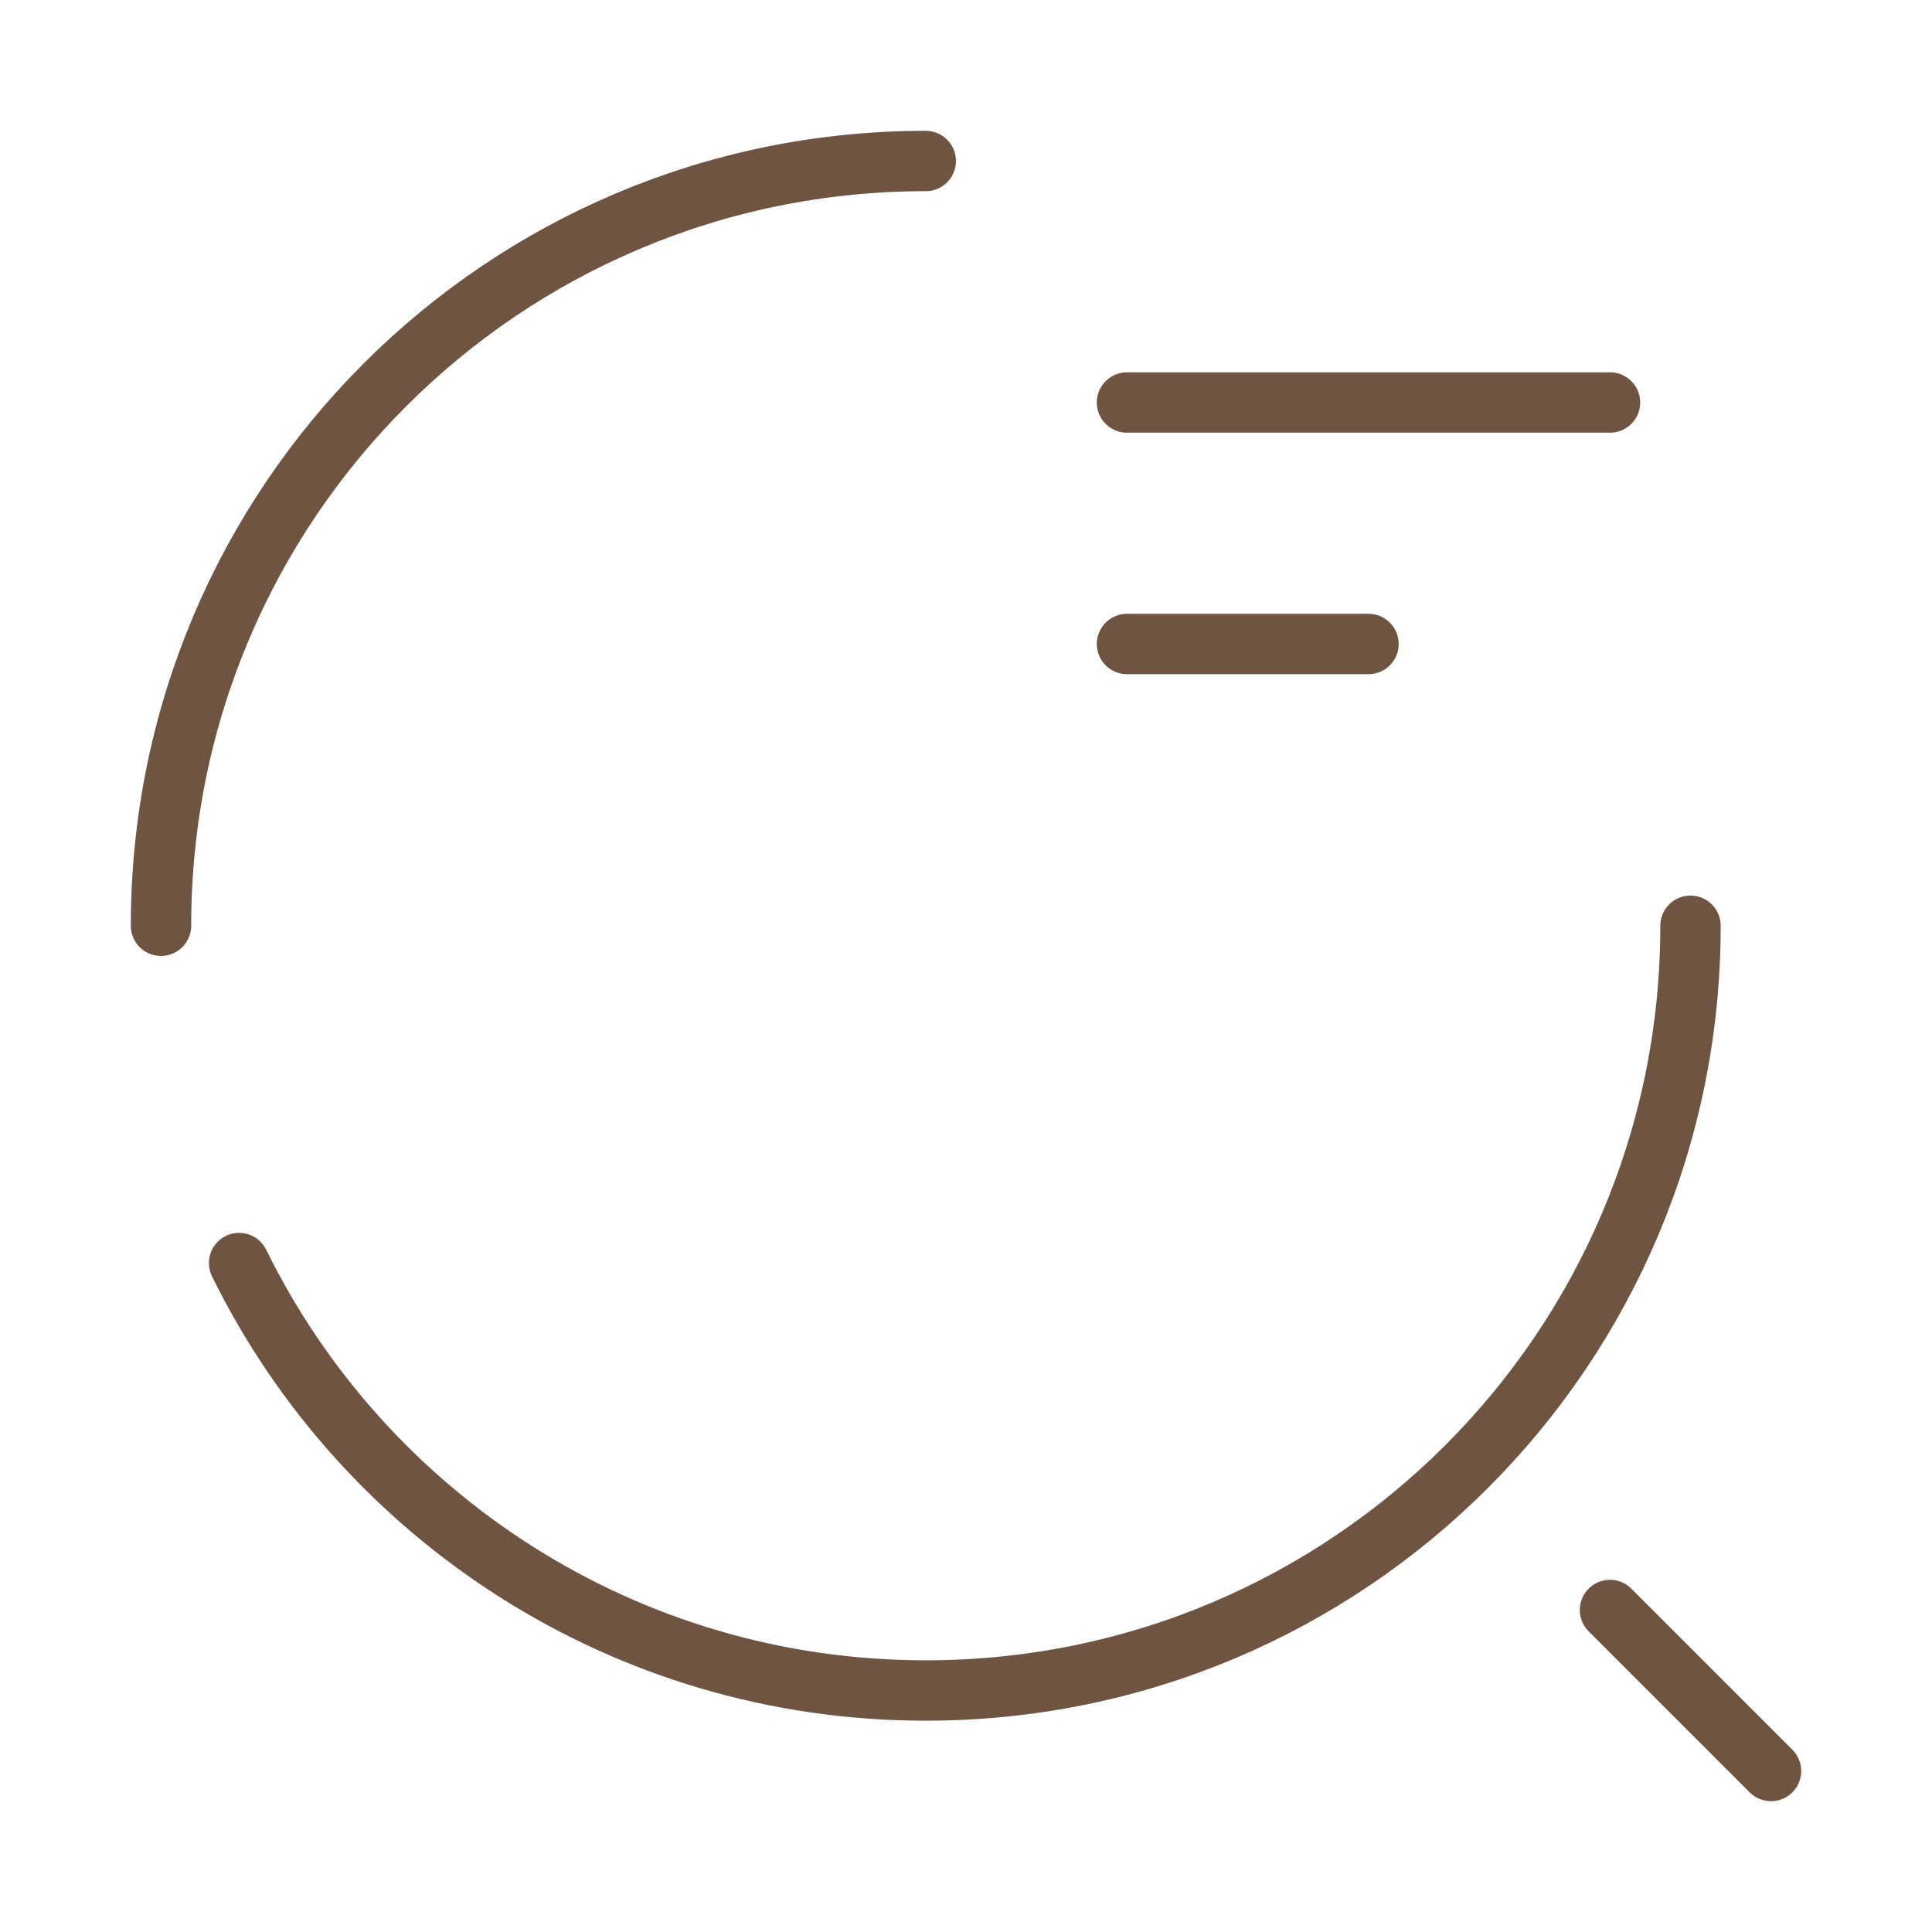
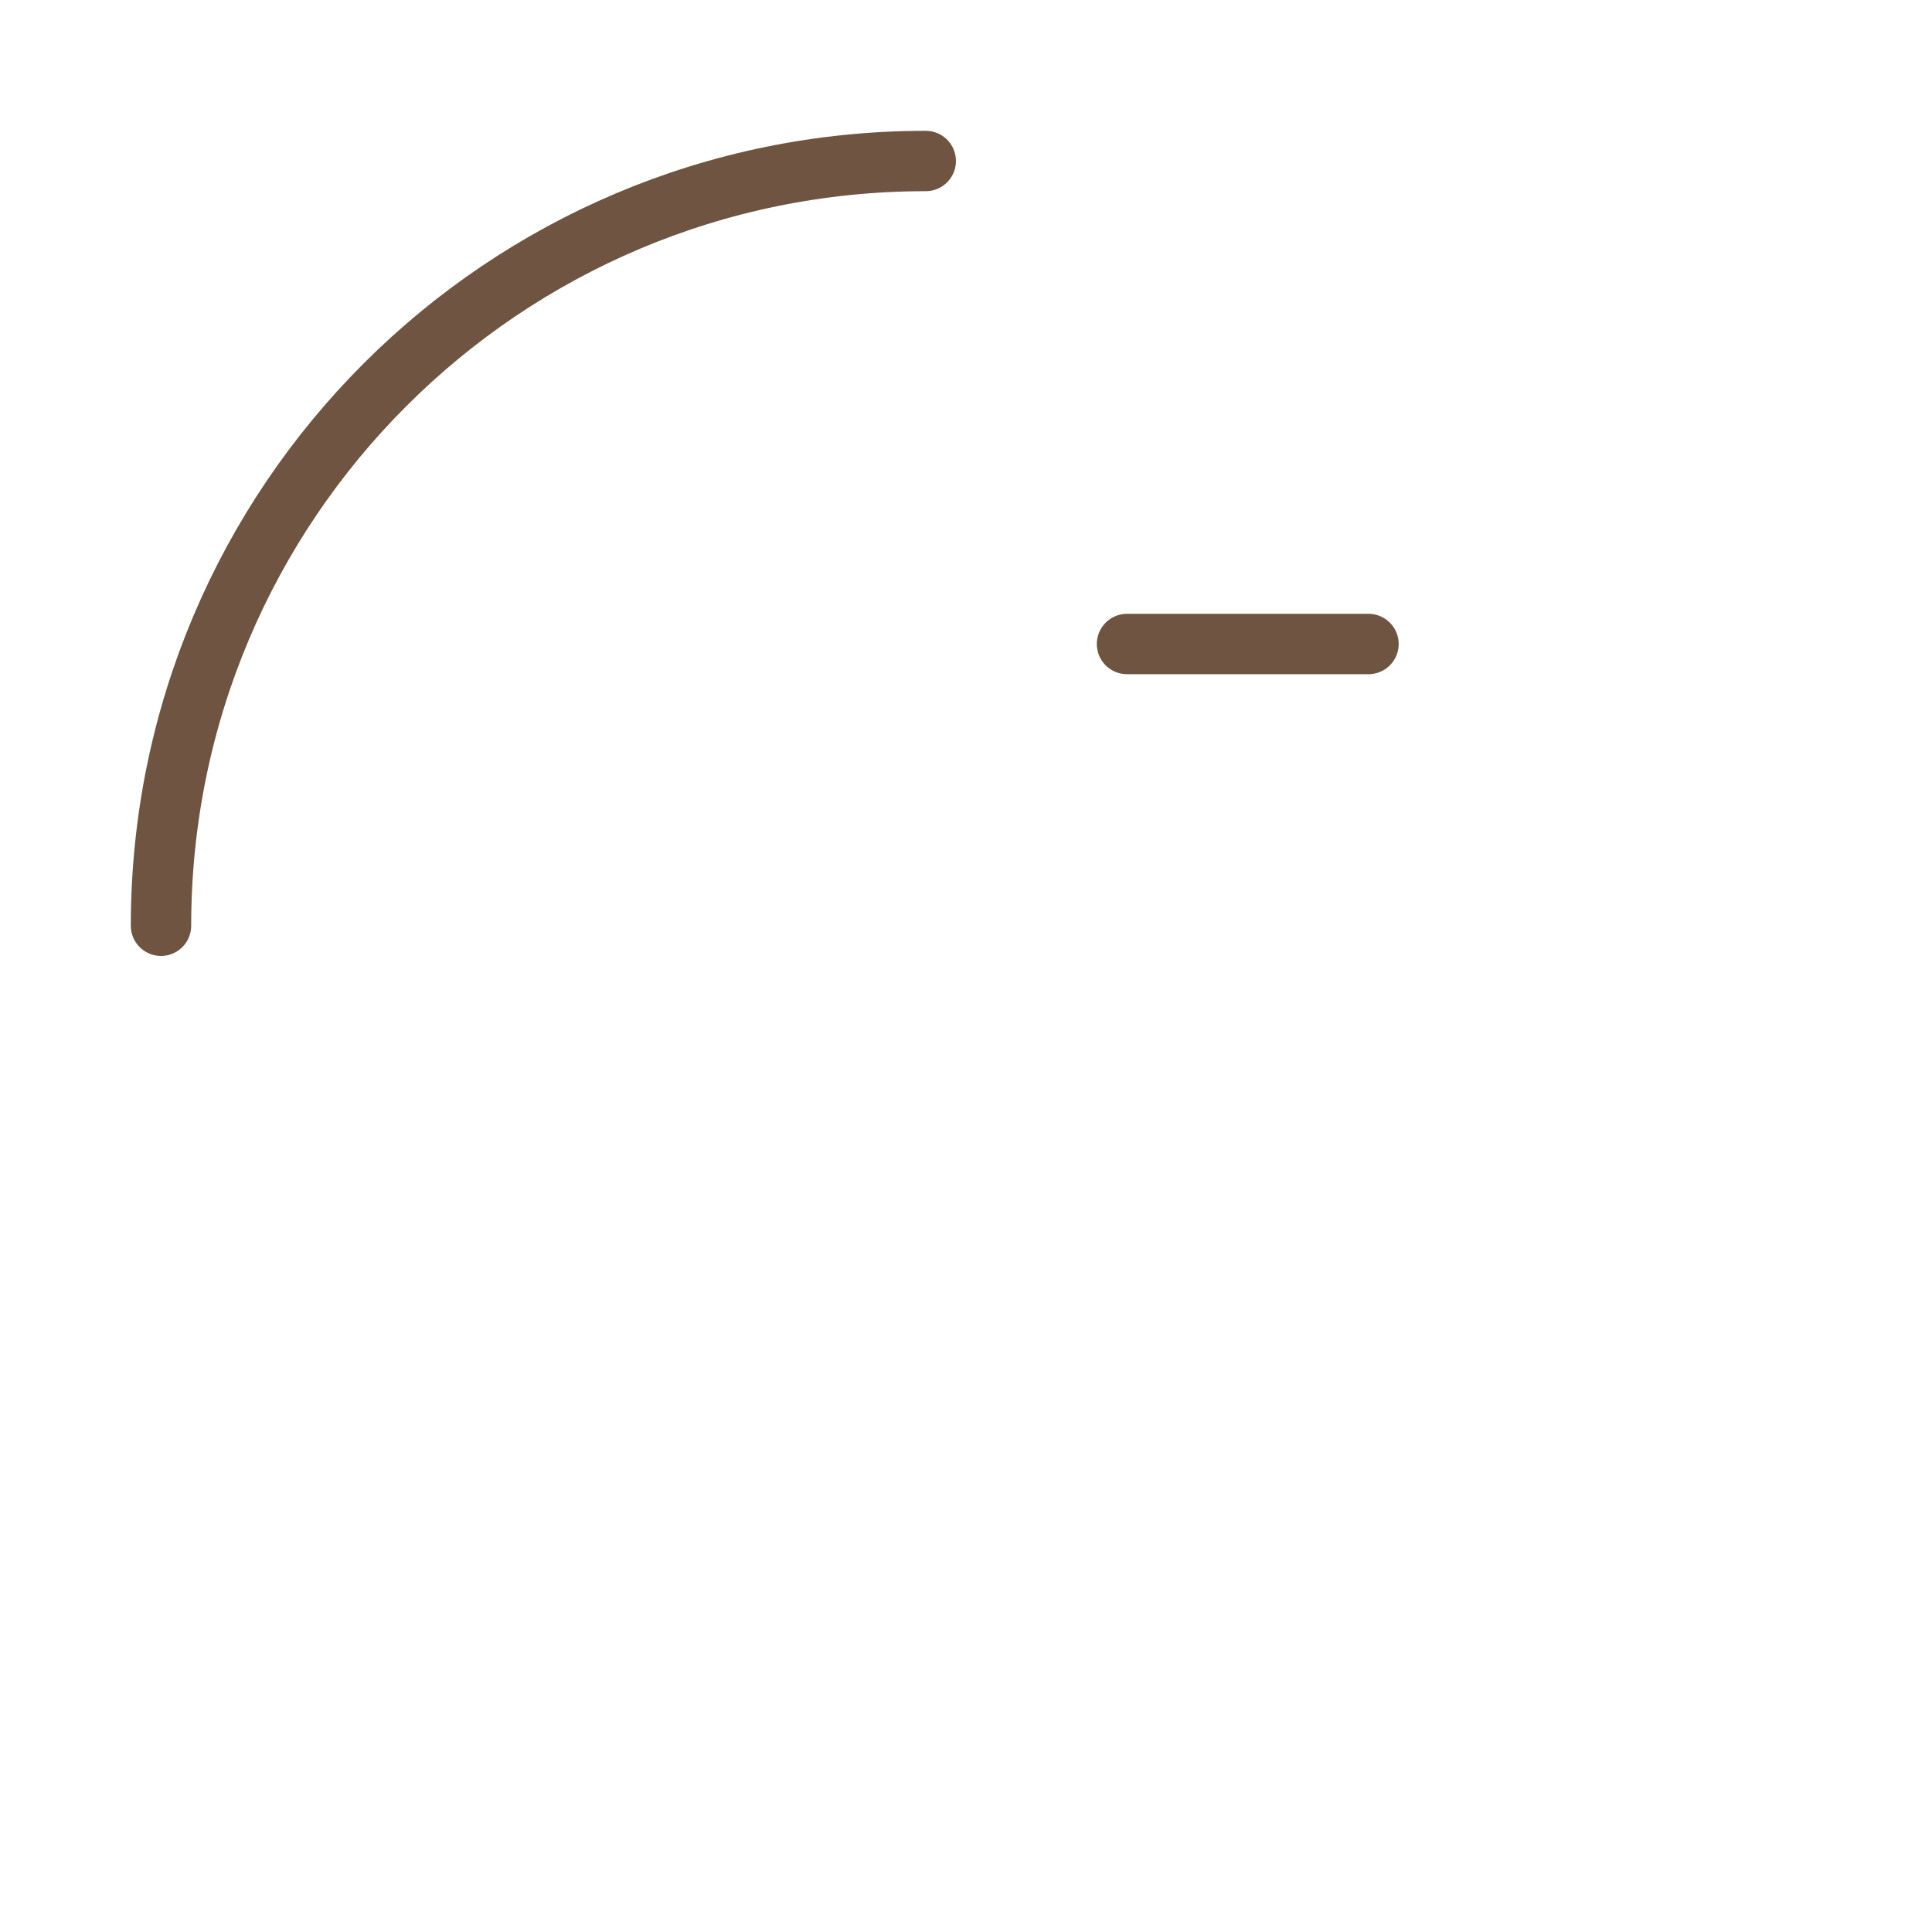
<svg xmlns="http://www.w3.org/2000/svg" width="48" height="48" viewBox="0 0 48 48" fill="none">
  <path d="M4 23C4 12.5 12.5 4 23 4" stroke="#6f5442" stroke-width="1.5" stroke-linecap="round" stroke-linejoin="round" />
-   <path d="M42 23C42 33.5 33.5 42 23 42C15.52 42 9.04 37.68 5.94 31.38" stroke="#6f5442" stroke-width="1.5" stroke-linecap="round" stroke-linejoin="round" />
-   <path d="M28 10H40" stroke="#6f5442" stroke-width="1.5" stroke-linecap="round" stroke-linejoin="round" />
  <path d="M28 16H34" stroke="#6f5442" stroke-width="1.5" stroke-linecap="round" stroke-linejoin="round" />
-   <path d="M44 44L40 40" stroke="#6f5442" stroke-width="1.5" stroke-linecap="round" stroke-linejoin="round" />
</svg>